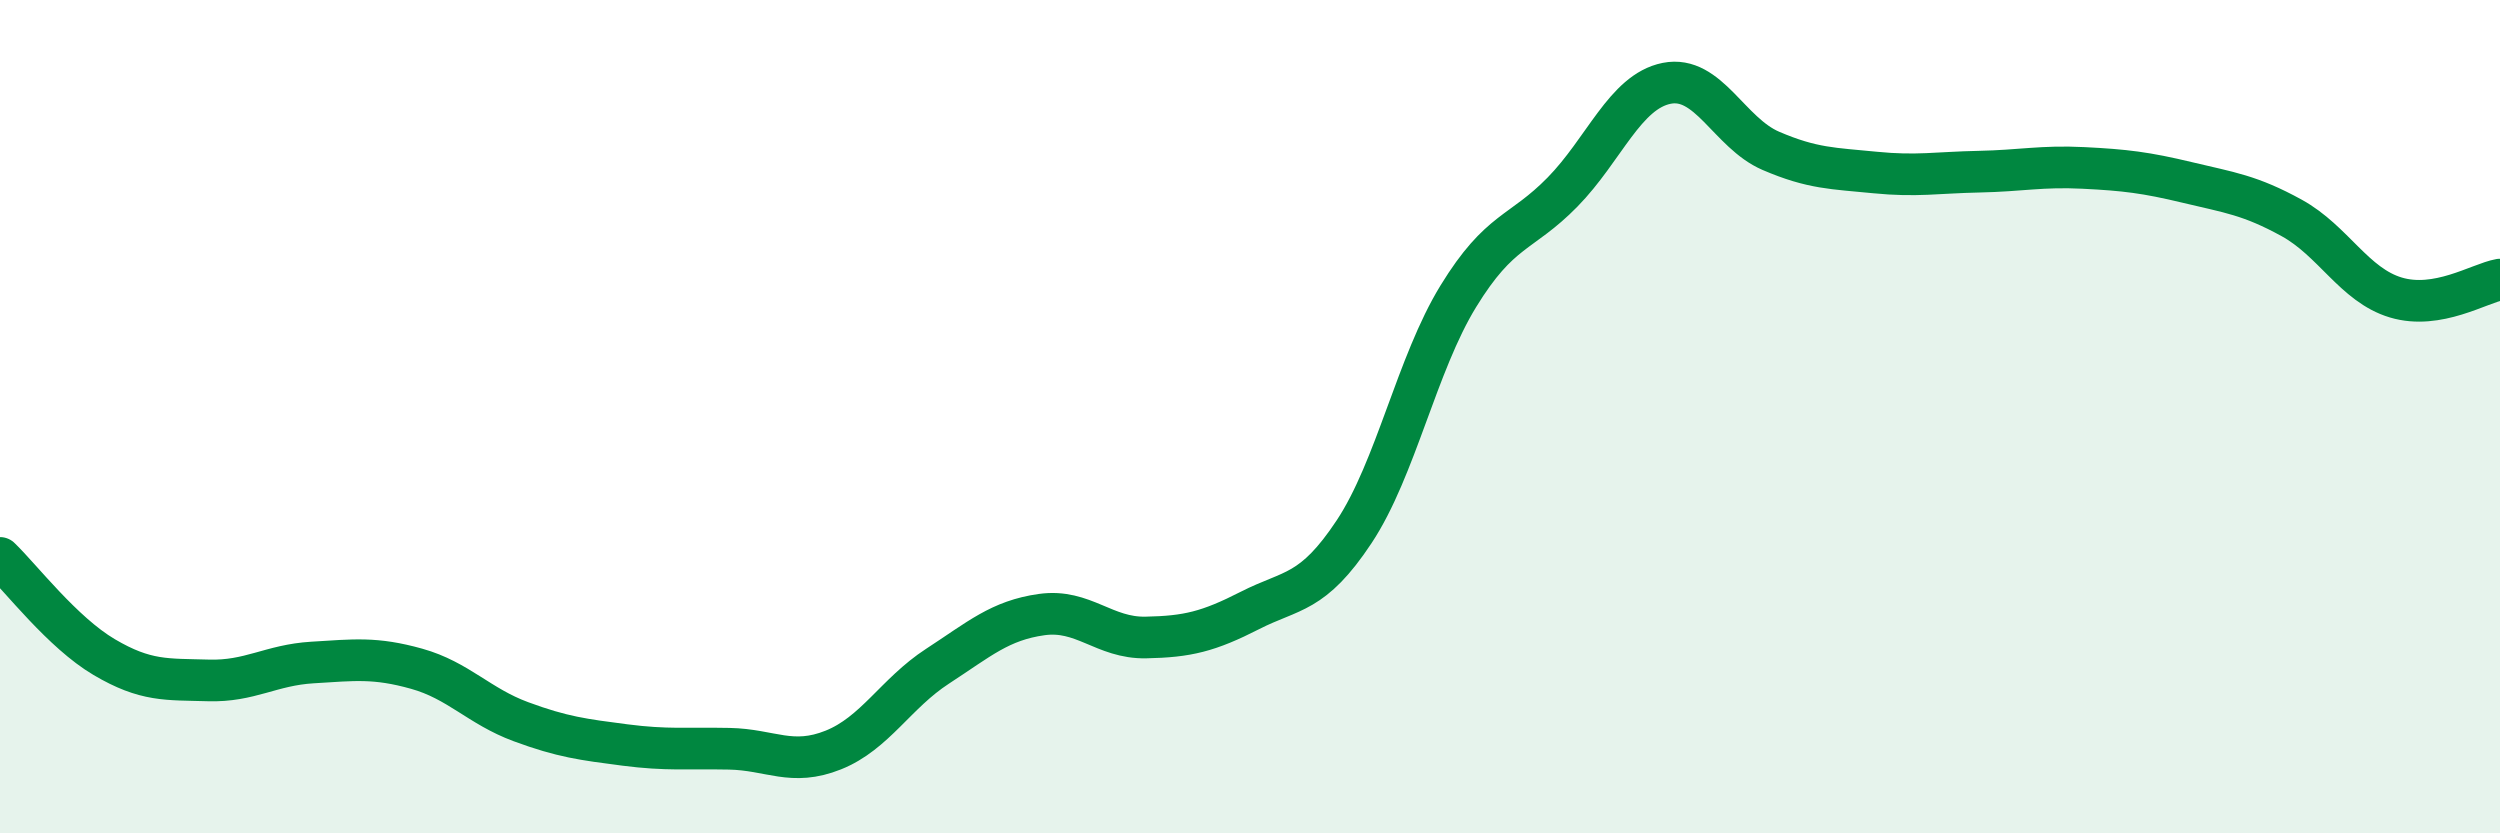
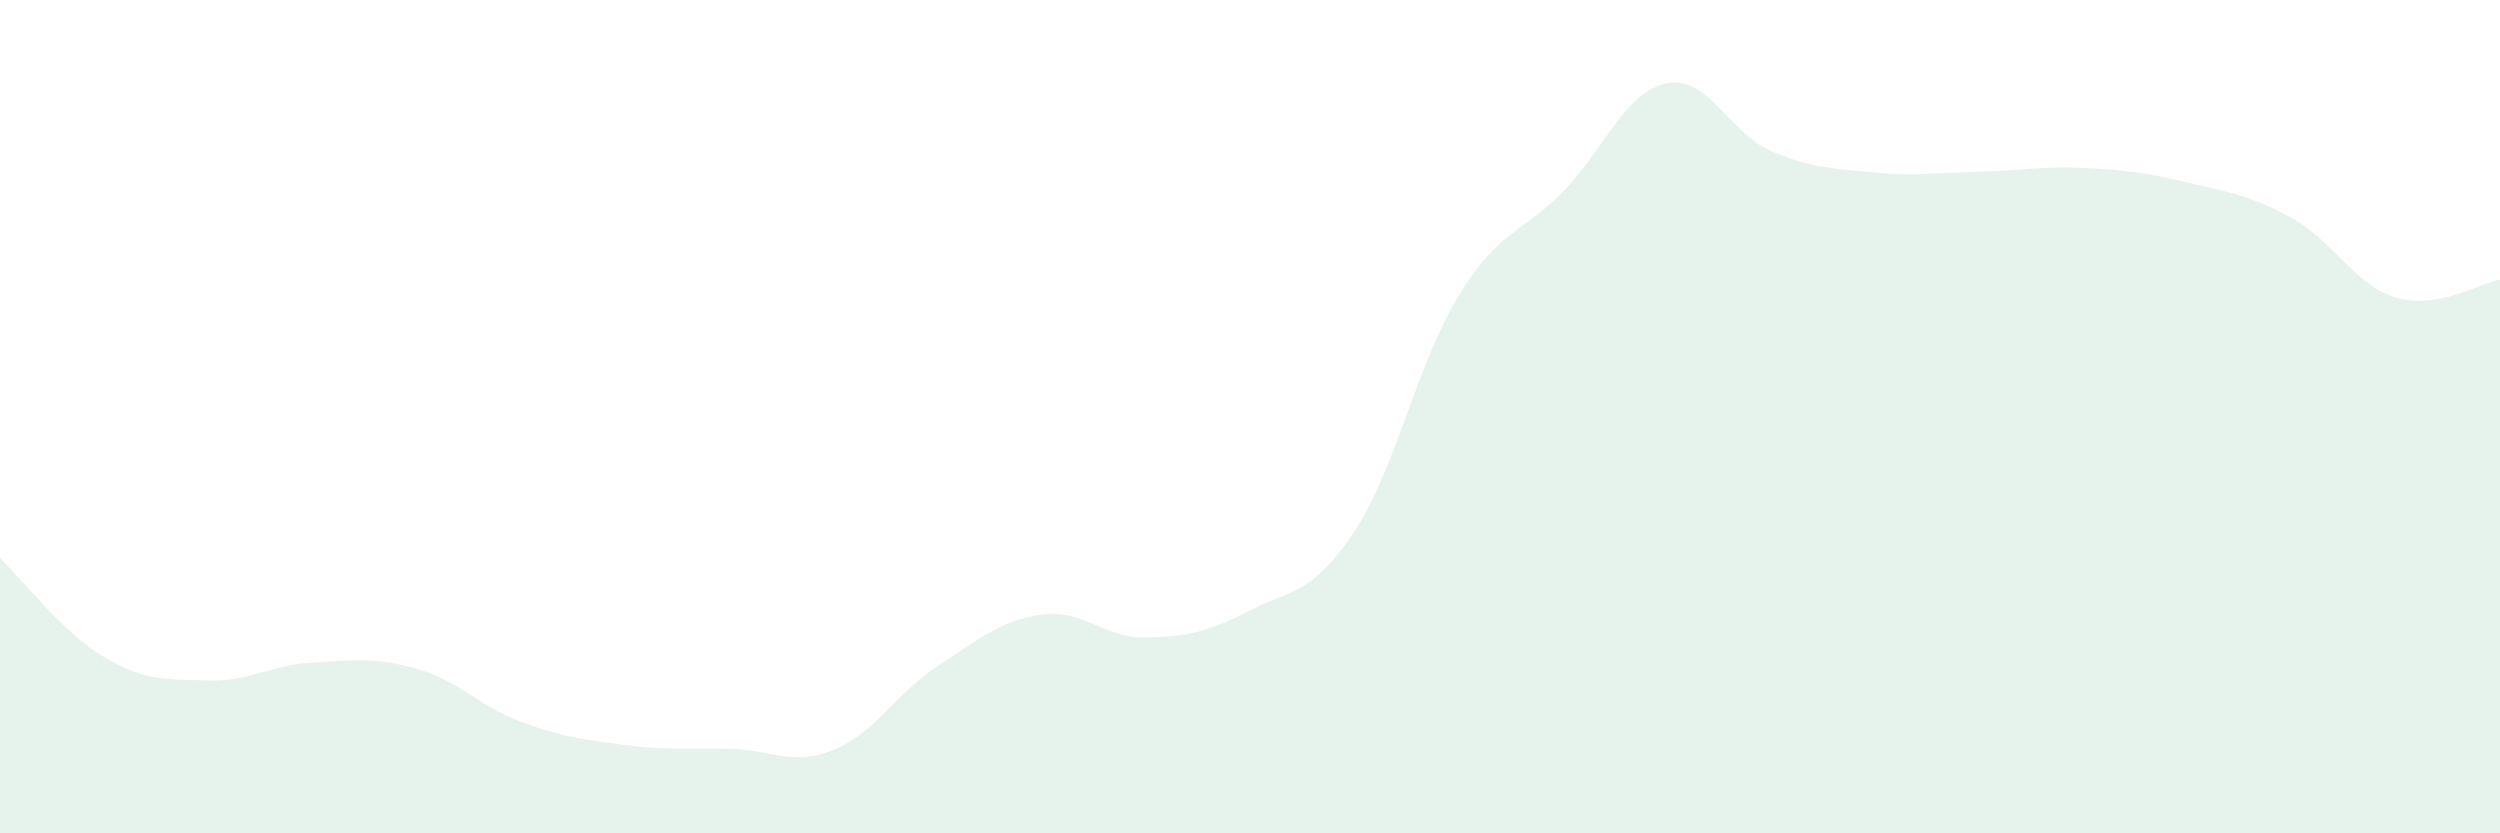
<svg xmlns="http://www.w3.org/2000/svg" width="60" height="20" viewBox="0 0 60 20">
  <path d="M 0,13.39 C 0.5,13.87 1.5,15.18 2.5,15.77 C 3.5,16.36 4,16.3 5,16.33 C 6,16.36 6.5,15.96 7.5,15.9 C 8.5,15.84 9,15.77 10,16.05 C 11,16.33 11.5,16.95 12.5,17.32 C 13.5,17.69 14,17.75 15,17.88 C 16,18.01 16.5,17.95 17.5,17.97 C 18.5,17.99 19,18.4 20,18 C 21,17.6 21.5,16.64 22.5,15.99 C 23.5,15.34 24,14.89 25,14.75 C 26,14.61 26.5,15.32 27.5,15.3 C 28.5,15.28 29,15.16 30,14.65 C 31,14.14 31.5,14.27 32.5,12.76 C 33.5,11.25 34,8.74 35,7.11 C 36,5.48 36.5,5.63 37.5,4.61 C 38.5,3.59 39,2.2 40,2 C 41,1.8 41.5,3.19 42.5,3.62 C 43.5,4.05 44,4.04 45,4.14 C 46,4.24 46.5,4.14 47.5,4.12 C 48.5,4.1 49,3.98 50,4.03 C 51,4.08 51.5,4.14 52.5,4.38 C 53.5,4.62 54,4.68 55,5.23 C 56,5.78 56.5,6.84 57.5,7.14 C 58.5,7.44 59.5,6.8 60,6.71L60 20L0 20Z" fill="#008740" opacity="0.1" stroke-linecap="round" stroke-linejoin="round" />
-   <path d="M 0,13.39 C 0.5,13.87 1.5,15.18 2.5,15.77 C 3.5,16.36 4,16.3 5,16.33 C 6,16.36 6.5,15.96 7.5,15.9 C 8.5,15.84 9,15.77 10,16.05 C 11,16.33 11.5,16.95 12.5,17.32 C 13.5,17.69 14,17.75 15,17.88 C 16,18.01 16.5,17.95 17.5,17.97 C 18.5,17.99 19,18.4 20,18 C 21,17.6 21.5,16.64 22.5,15.99 C 23.5,15.34 24,14.89 25,14.75 C 26,14.61 26.5,15.32 27.5,15.3 C 28.5,15.28 29,15.16 30,14.65 C 31,14.14 31.5,14.27 32.5,12.76 C 33.5,11.25 34,8.74 35,7.11 C 36,5.48 36.5,5.63 37.5,4.61 C 38.5,3.59 39,2.2 40,2 C 41,1.8 41.5,3.19 42.5,3.62 C 43.5,4.05 44,4.04 45,4.14 C 46,4.24 46.5,4.14 47.5,4.12 C 48.5,4.1 49,3.98 50,4.03 C 51,4.08 51.5,4.14 52.5,4.38 C 53.5,4.62 54,4.68 55,5.23 C 56,5.78 56.5,6.84 57.5,7.14 C 58.5,7.44 59.5,6.8 60,6.71" stroke="#008740" stroke-width="1" fill="none" stroke-linecap="round" stroke-linejoin="round" />
</svg>